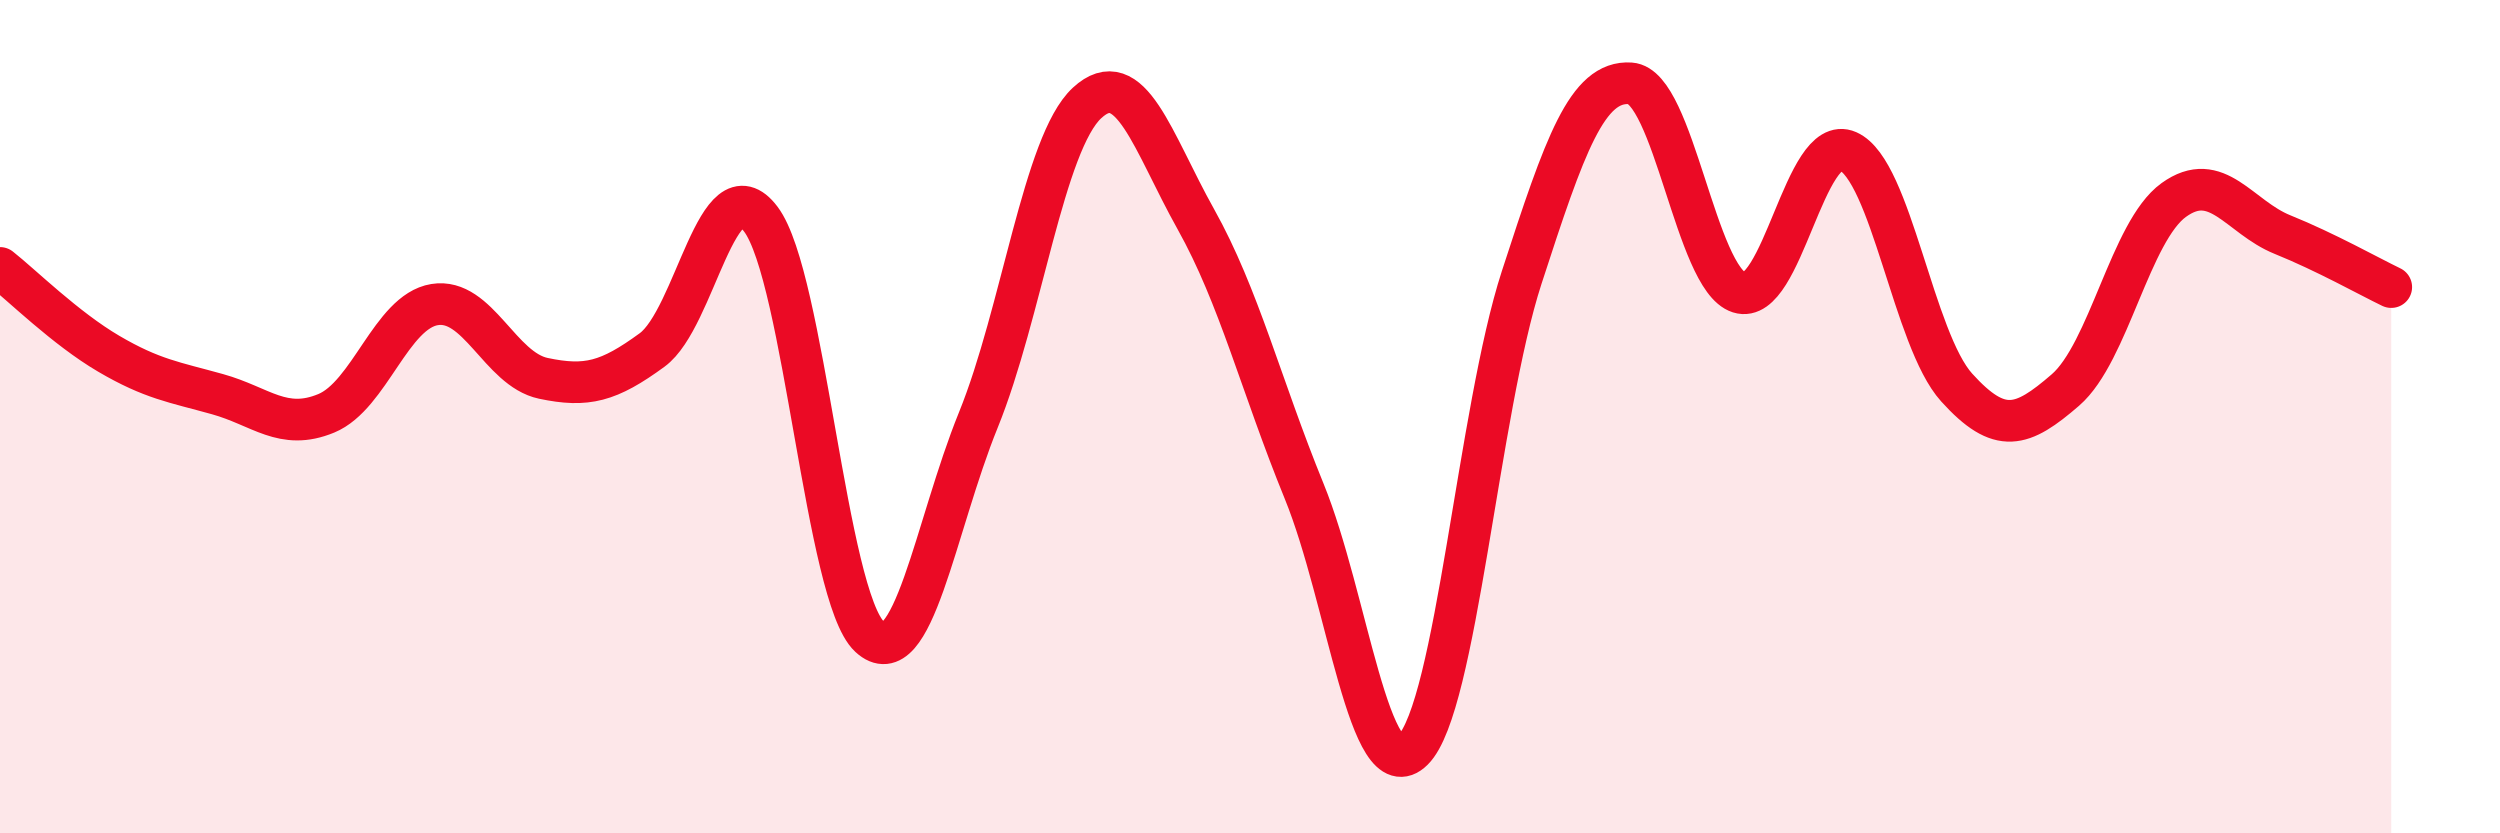
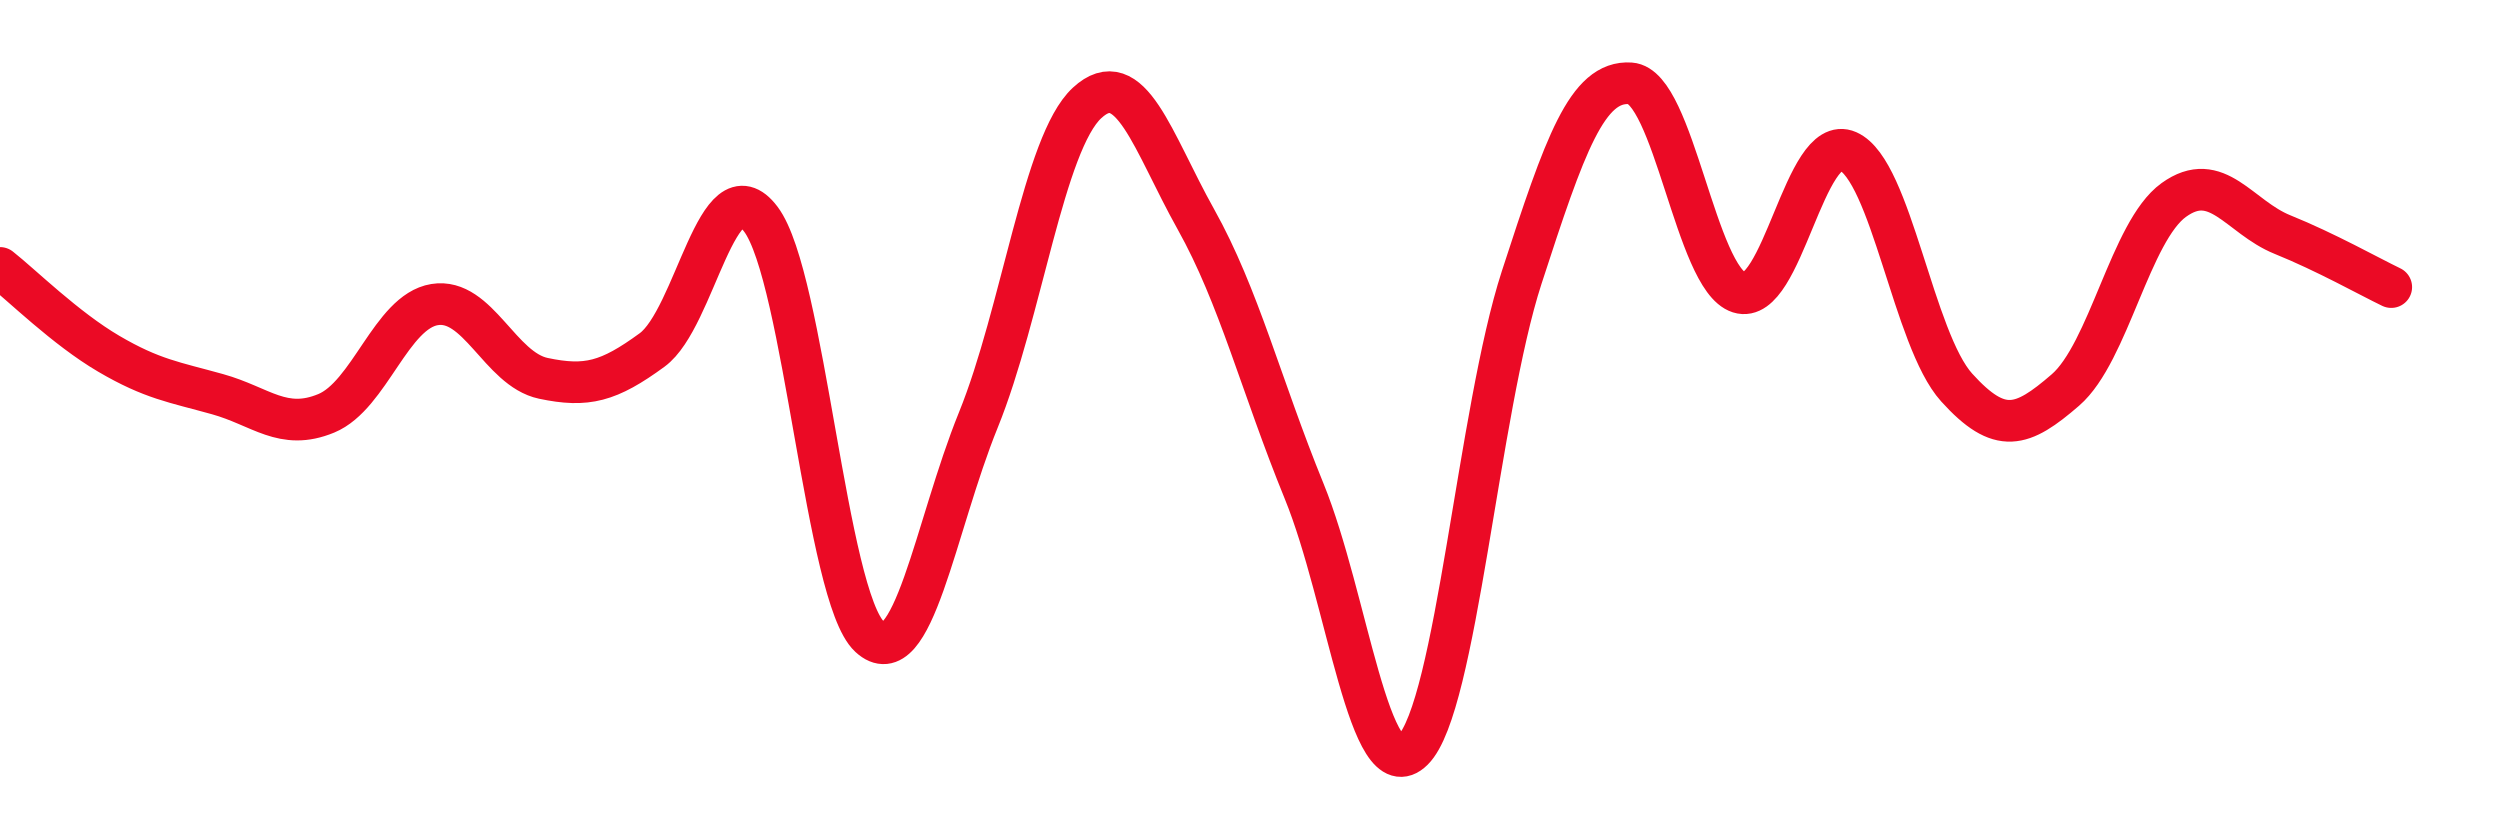
<svg xmlns="http://www.w3.org/2000/svg" width="60" height="20" viewBox="0 0 60 20">
-   <path d="M 0,6.43 C 0.52,6.84 1.57,7.88 2.61,8.49 C 3.65,9.1 4.18,9.17 5.22,9.46 C 6.26,9.75 6.79,10.35 7.83,9.92 C 8.87,9.49 9.39,7.48 10.43,7.31 C 11.47,7.14 12,8.86 13.04,9.08 C 14.08,9.3 14.61,9.16 15.65,8.4 C 16.69,7.64 17.22,3.88 18.26,5.26 C 19.3,6.64 19.83,14.32 20.87,15.28 C 21.91,16.24 22.44,12.64 23.48,10.08 C 24.52,7.52 25.05,3.43 26.09,2.47 C 27.13,1.51 27.66,3.4 28.7,5.26 C 29.74,7.12 30.26,9.24 31.3,11.79 C 32.34,14.34 32.87,19.03 33.91,18 C 34.95,16.97 35.48,9.86 36.52,6.66 C 37.56,3.46 38.09,1.93 39.13,2 C 40.17,2.07 40.7,6.69 41.74,7.02 C 42.78,7.35 43.31,3.17 44.35,3.63 C 45.39,4.09 45.92,8.15 46.96,9.3 C 48,10.45 48.53,10.26 49.57,9.36 C 50.61,8.46 51.13,5.55 52.17,4.8 C 53.21,4.05 53.74,5.21 54.78,5.63 C 55.82,6.05 56.87,6.64 57.39,6.89L57.39 20L0 20Z" fill="#EB0A25" opacity="0.1" stroke-linecap="round" stroke-linejoin="round" />
  <path d="M 0,6.43 C 0.52,6.84 1.57,7.88 2.61,8.49 C 3.65,9.1 4.18,9.17 5.22,9.46 C 6.26,9.75 6.79,10.35 7.83,9.92 C 8.87,9.49 9.39,7.48 10.43,7.31 C 11.47,7.14 12,8.86 13.04,9.08 C 14.08,9.3 14.61,9.16 15.65,8.4 C 16.69,7.64 17.22,3.88 18.26,5.26 C 19.3,6.64 19.83,14.32 20.87,15.28 C 21.91,16.24 22.44,12.64 23.48,10.08 C 24.52,7.52 25.05,3.43 26.09,2.47 C 27.13,1.51 27.66,3.4 28.7,5.26 C 29.74,7.12 30.26,9.24 31.3,11.79 C 32.34,14.34 32.87,19.03 33.91,18 C 34.95,16.97 35.48,9.86 36.52,6.66 C 37.56,3.46 38.09,1.93 39.13,2 C 40.17,2.07 40.7,6.69 41.74,7.02 C 42.78,7.35 43.31,3.17 44.35,3.63 C 45.39,4.09 45.92,8.15 46.96,9.3 C 48,10.45 48.53,10.26 49.57,9.36 C 50.61,8.46 51.13,5.55 52.17,4.8 C 53.21,4.05 53.74,5.21 54.78,5.63 C 55.82,6.05 56.87,6.64 57.39,6.89" stroke="#EB0A25" stroke-width="1" fill="none" stroke-linecap="round" stroke-linejoin="round" />
</svg>